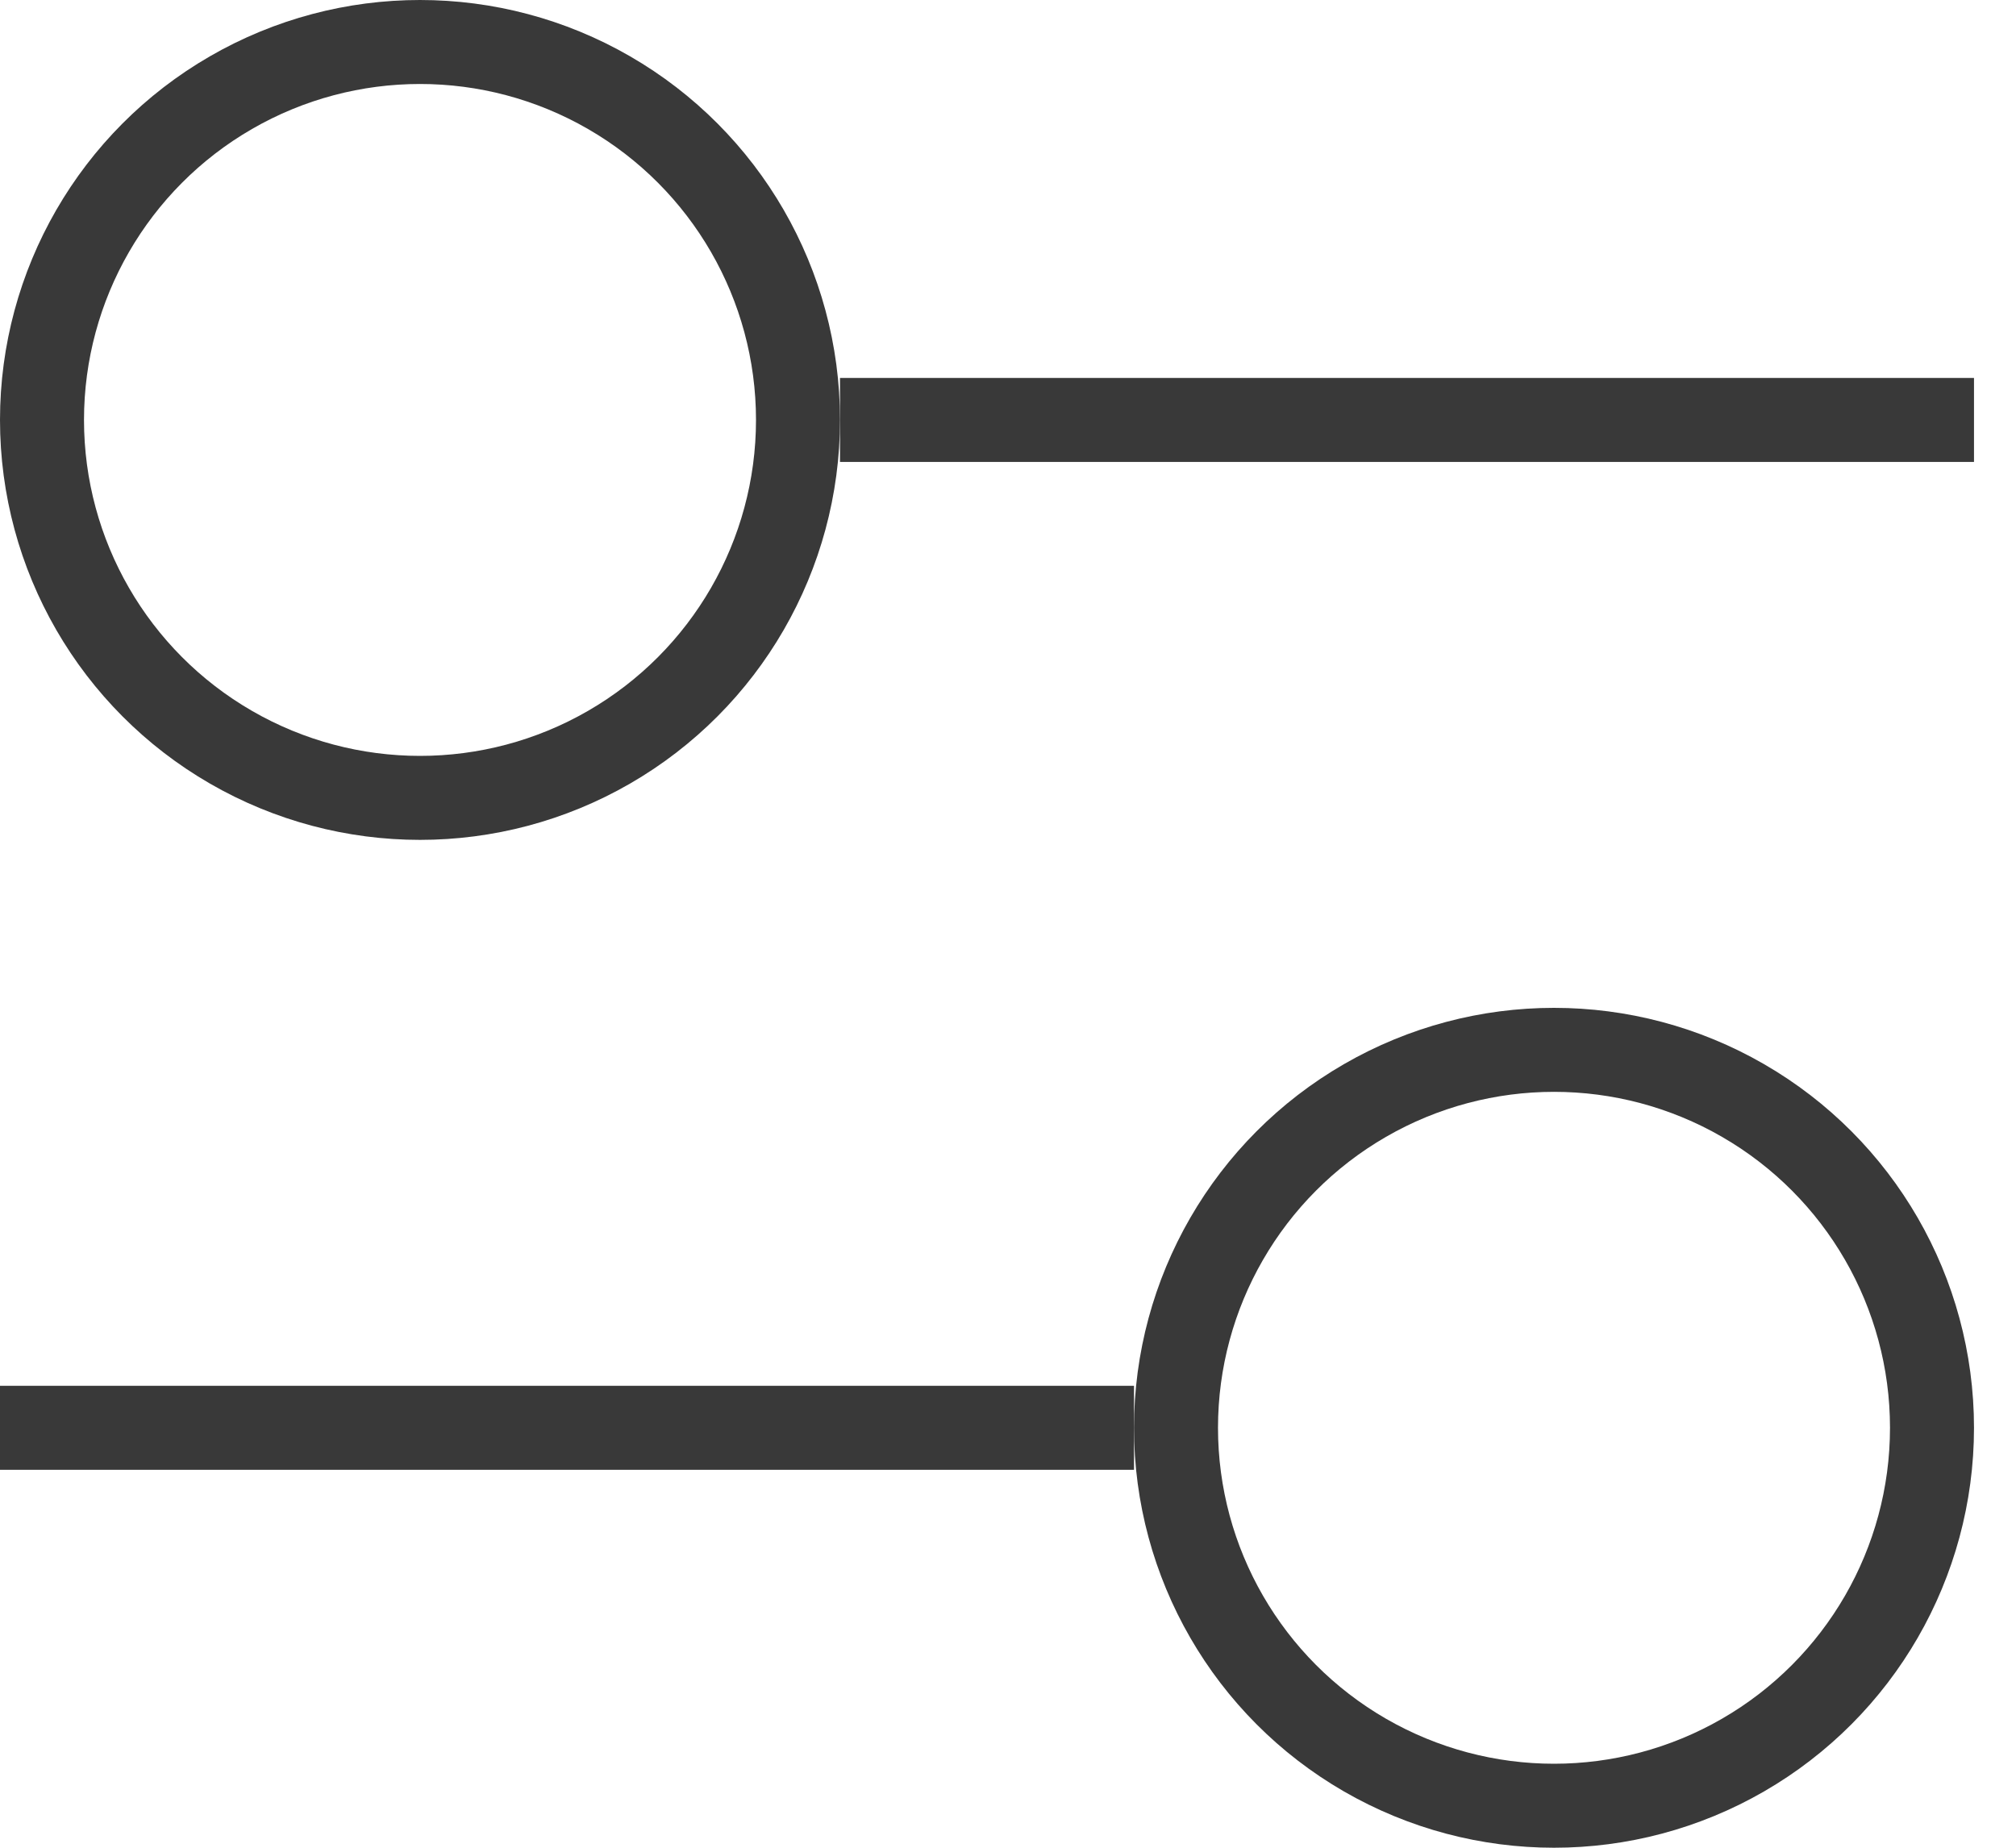
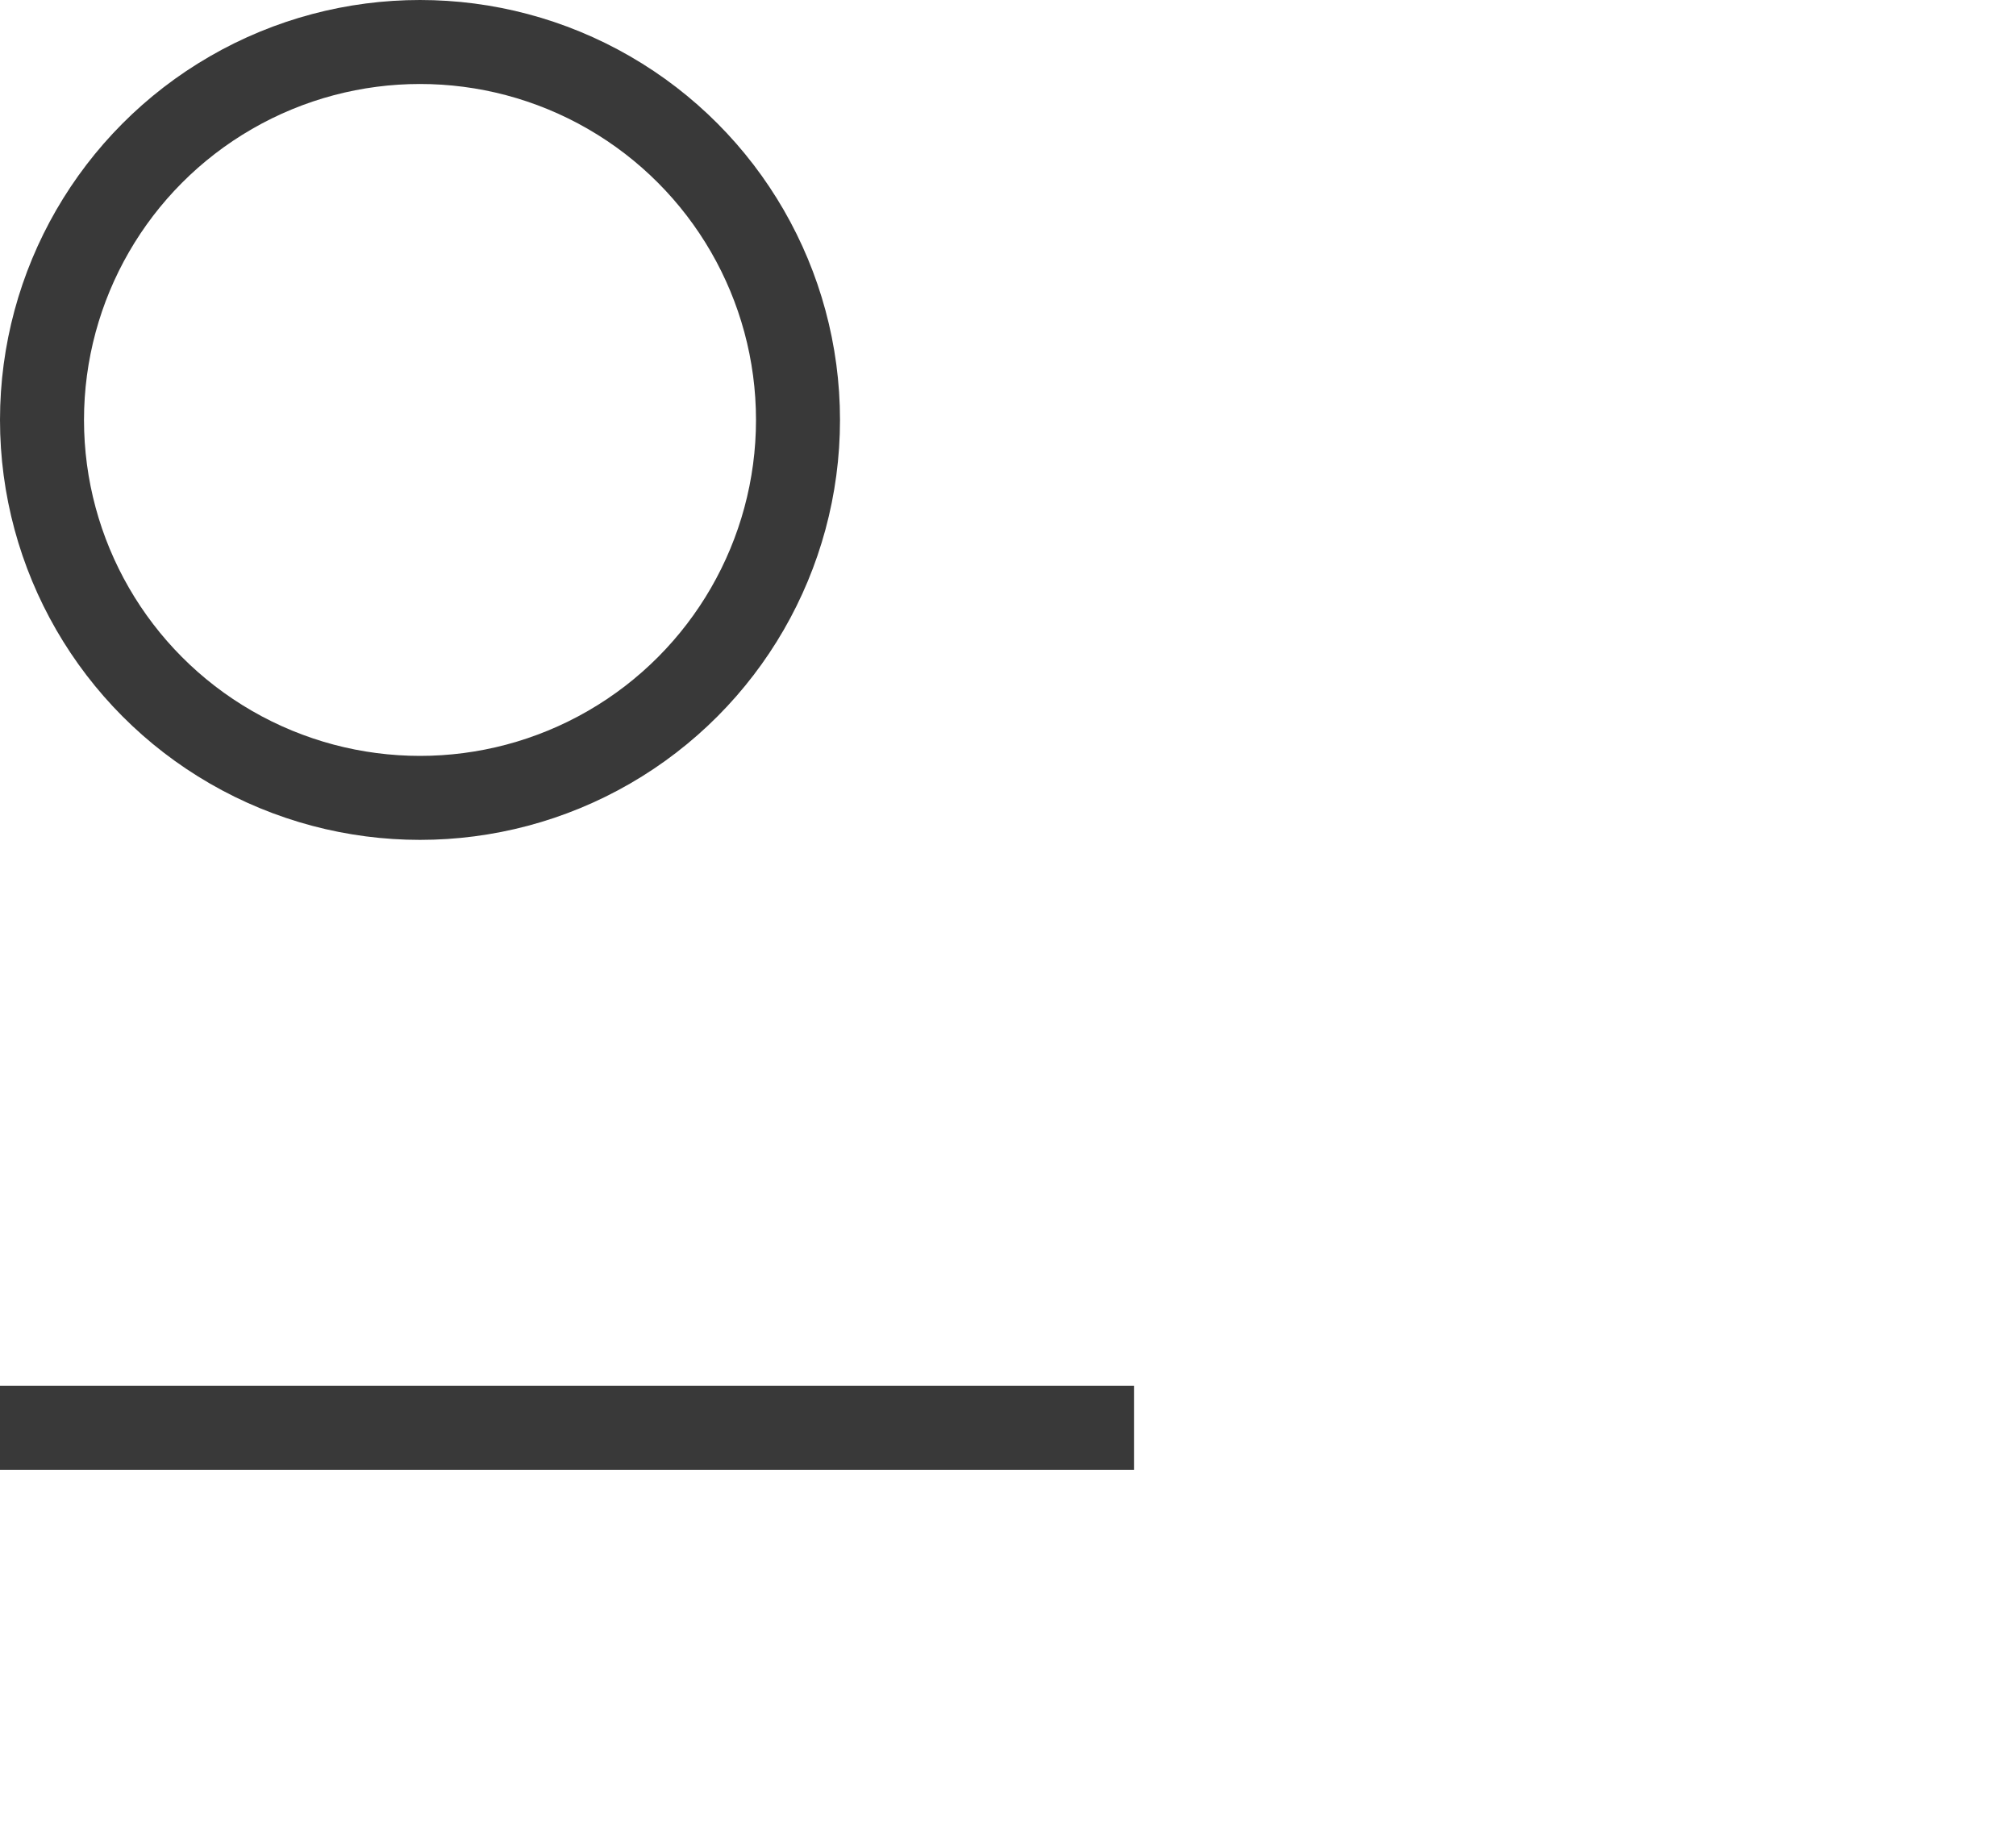
<svg xmlns="http://www.w3.org/2000/svg" width="24" height="22" viewBox="0 0 24 22" fill="none">
  <circle cx="5" cy="5" r="4.5" stroke="#393939" />
-   <path d="M10 5H23.5" stroke="#393939" />
-   <circle cx="18.5" cy="17" r="4.5" transform="rotate(-180 18.5 17)" stroke="#393939" />
  <path d="M13.5 17L0 17" stroke="#393939" />
</svg>